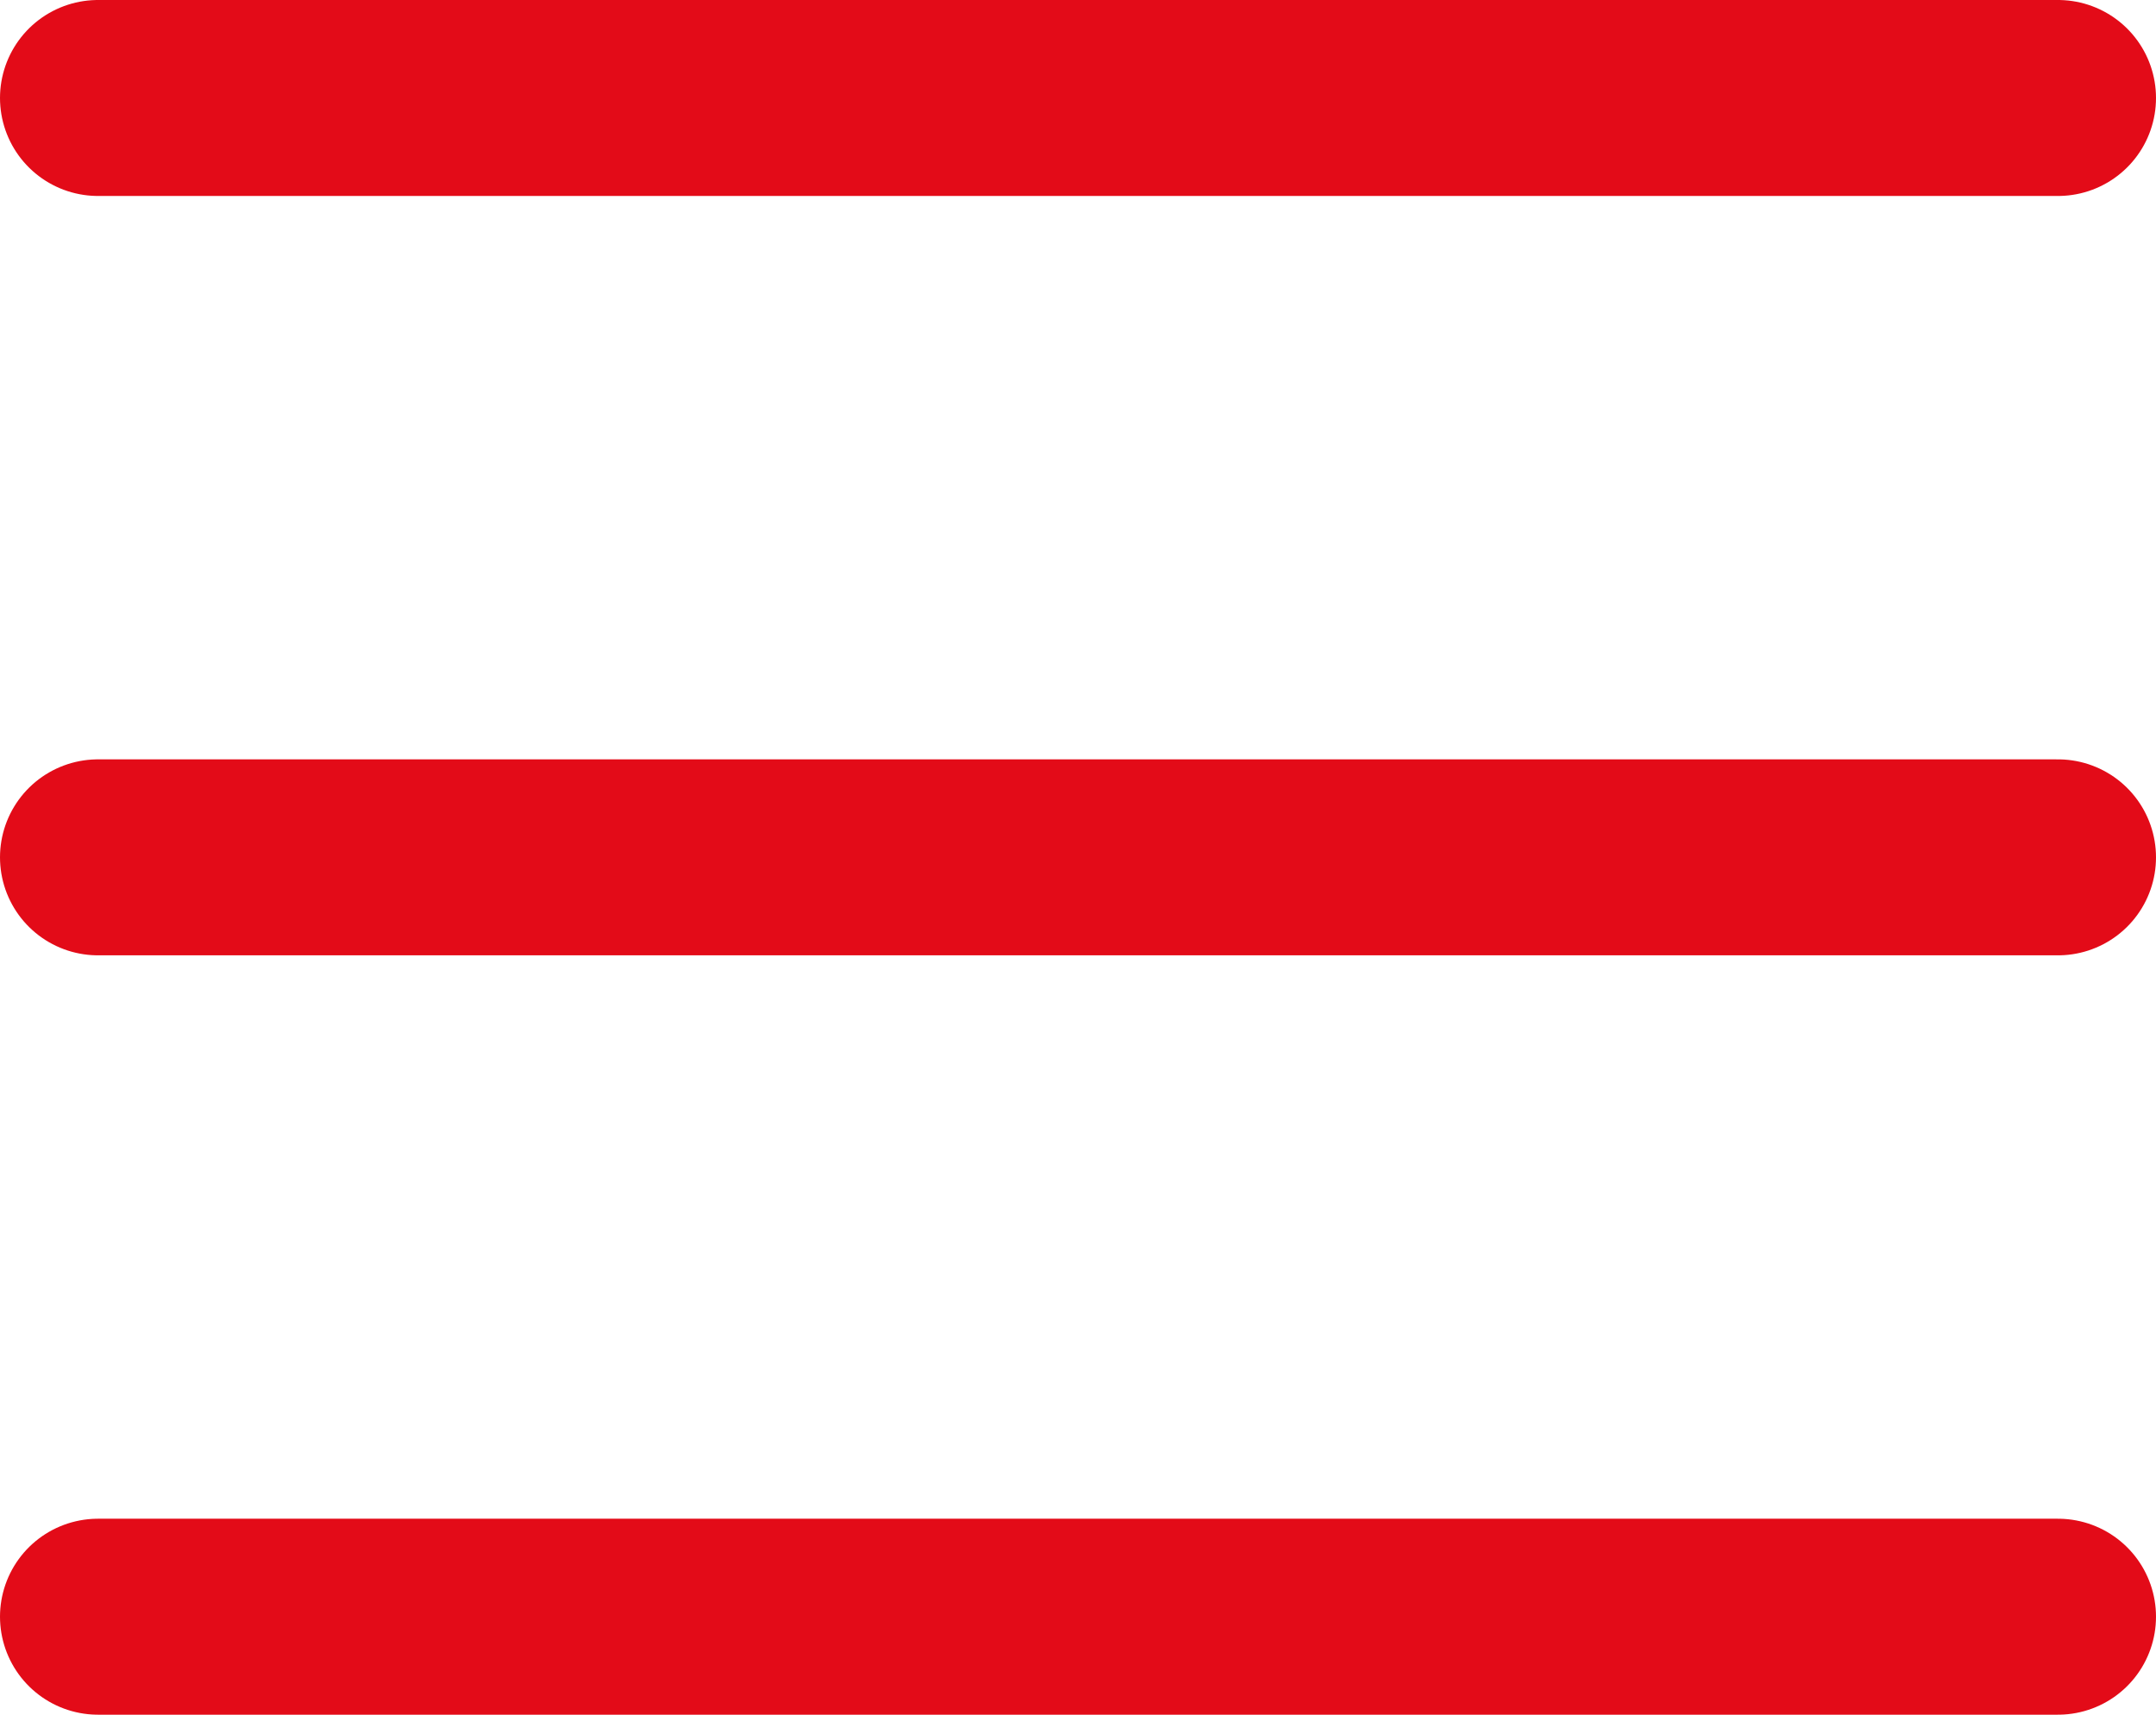
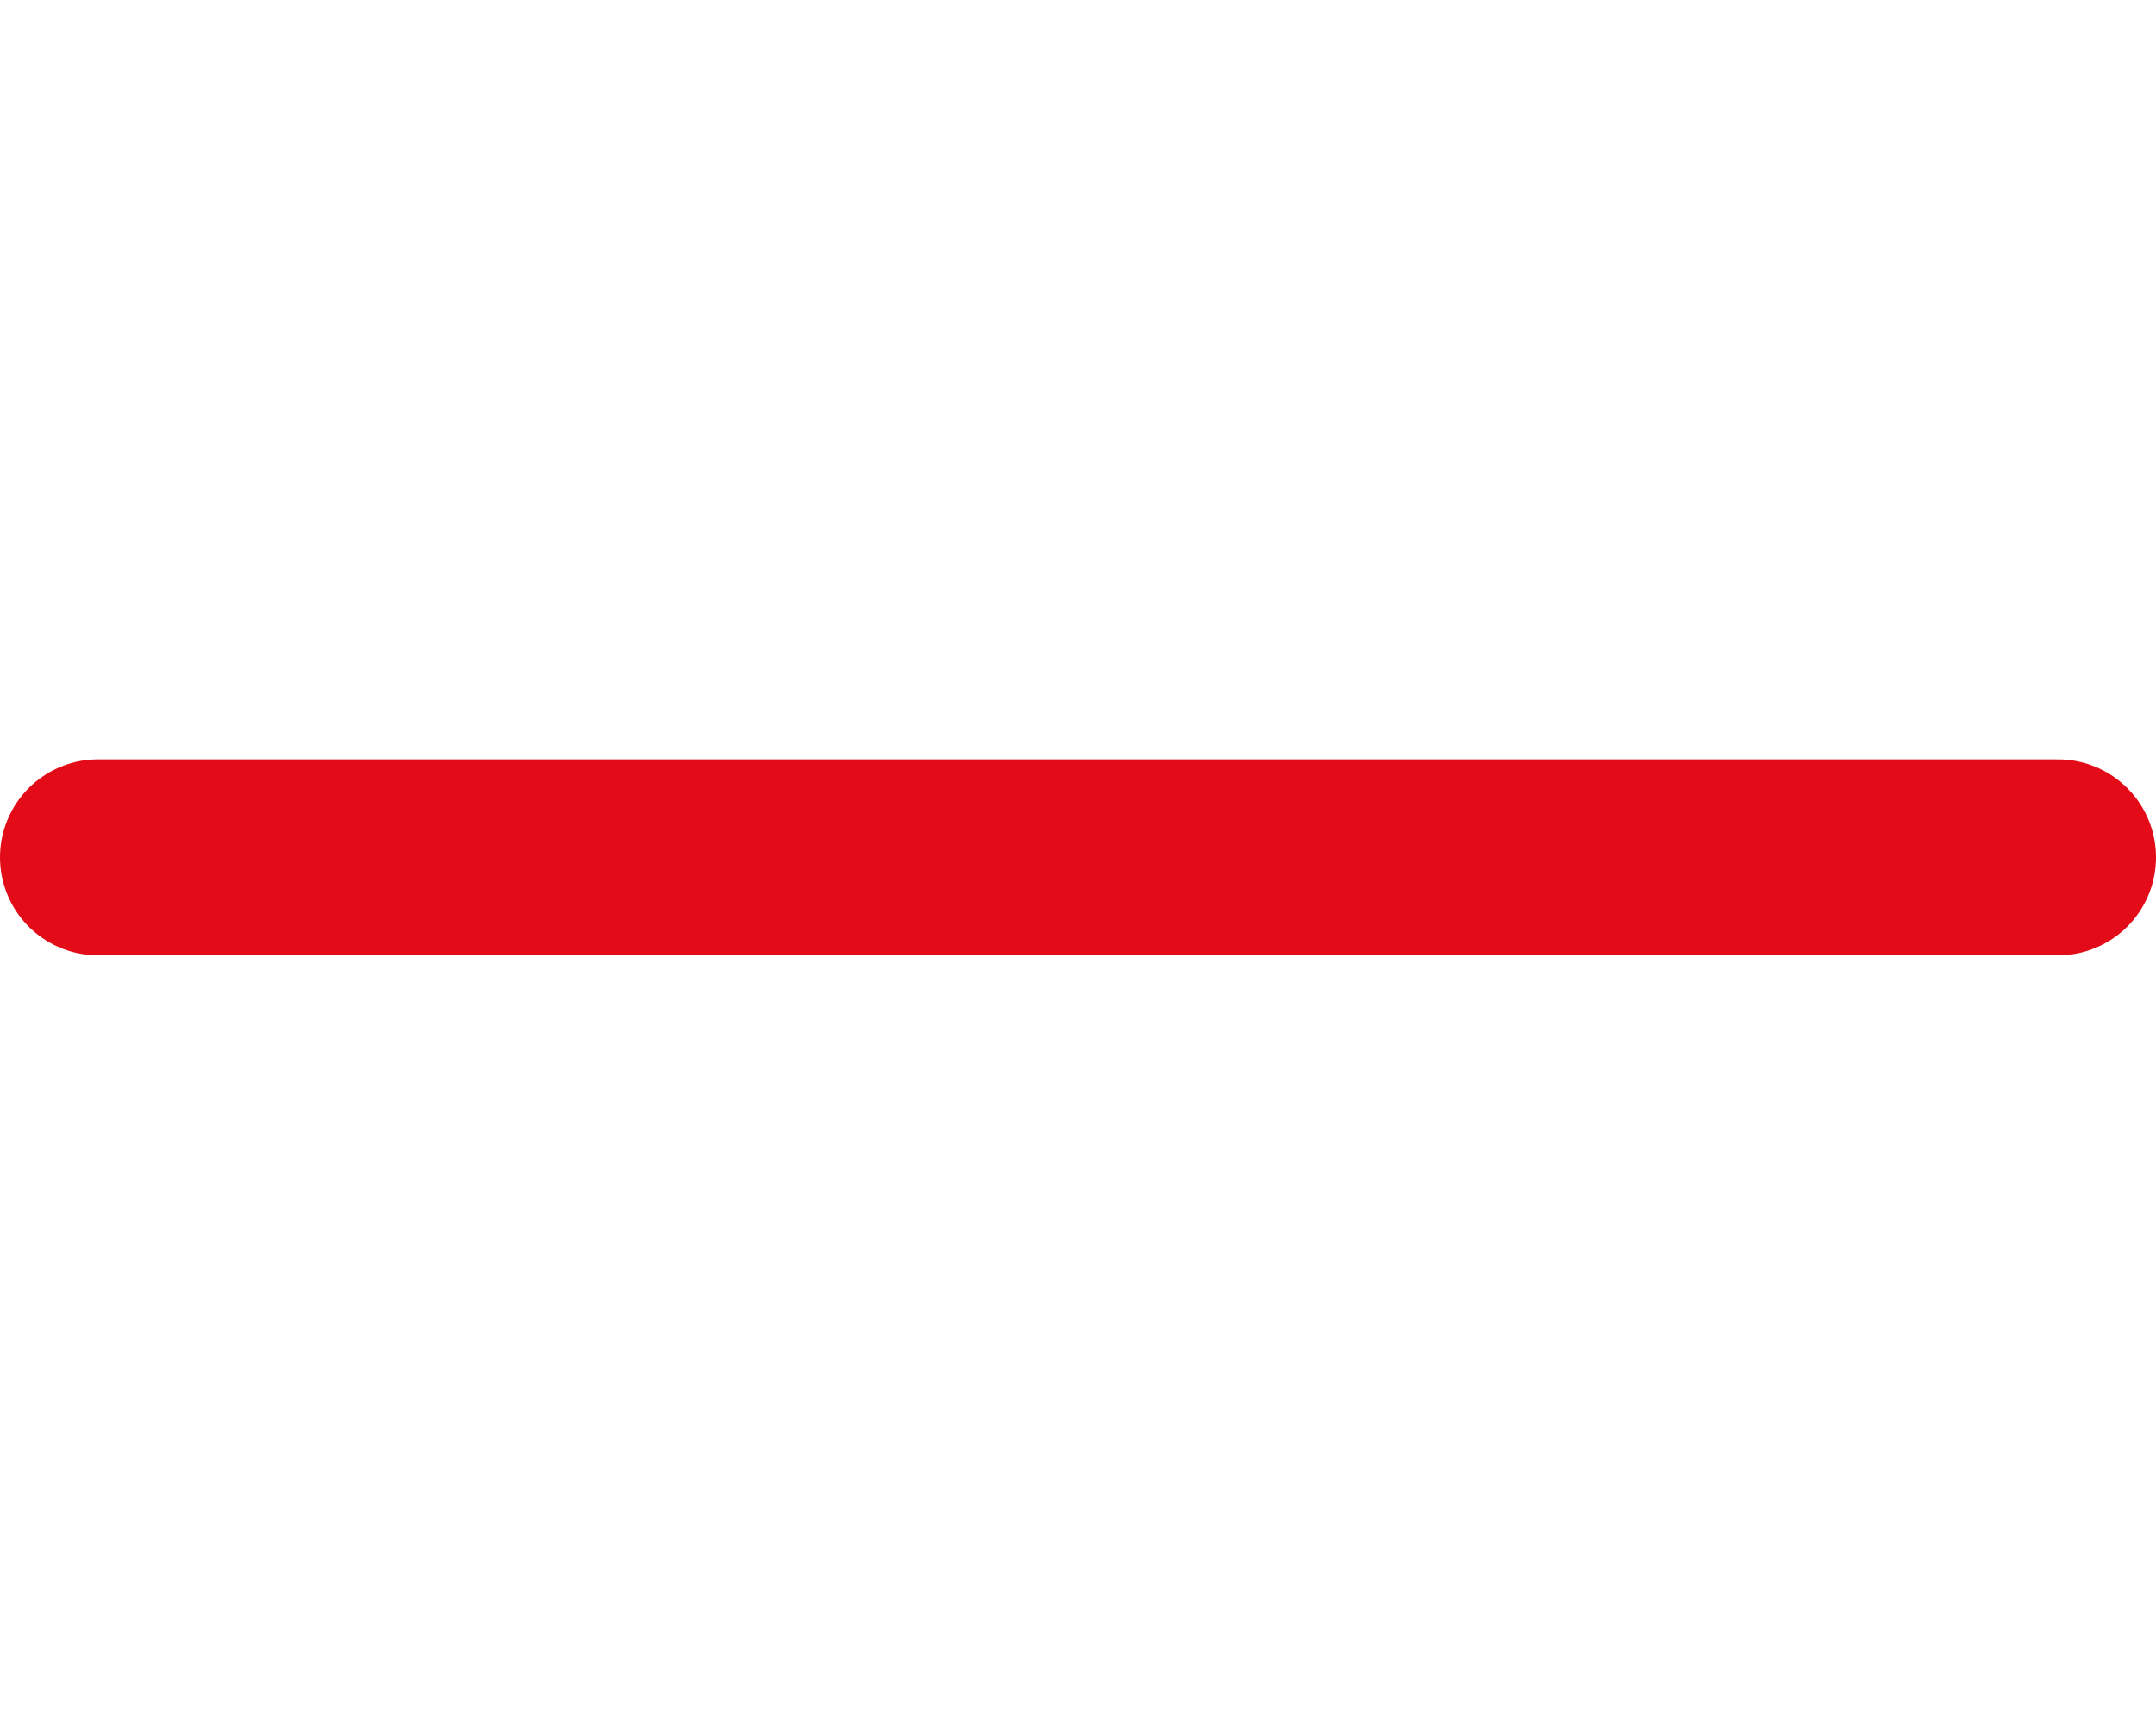
<svg xmlns="http://www.w3.org/2000/svg" width="44" height="35" viewBox="0 0 44 35">
  <g id="Raggruppa_2768" data-name="Raggruppa 2768" transform="translate(-1752.5 -85.793)">
    <line id="Linea_20" data-name="Linea 20" x2="40" transform="translate(1754.5 103.293)" fill="none" stroke="#E30B18" stroke-linecap="round" stroke-width="4" />
-     <line id="Linea_22" data-name="Linea 22" x2="40" transform="translate(1754.5 118.793)" fill="none" stroke="#E30B18" stroke-linecap="round" stroke-width="4" />
-     <line id="Linea_21" data-name="Linea 21" x2="40" transform="translate(1754.5 87.793)" fill="none" stroke="#E30B18" stroke-linecap="round" stroke-width="4" />
  </g>
</svg>